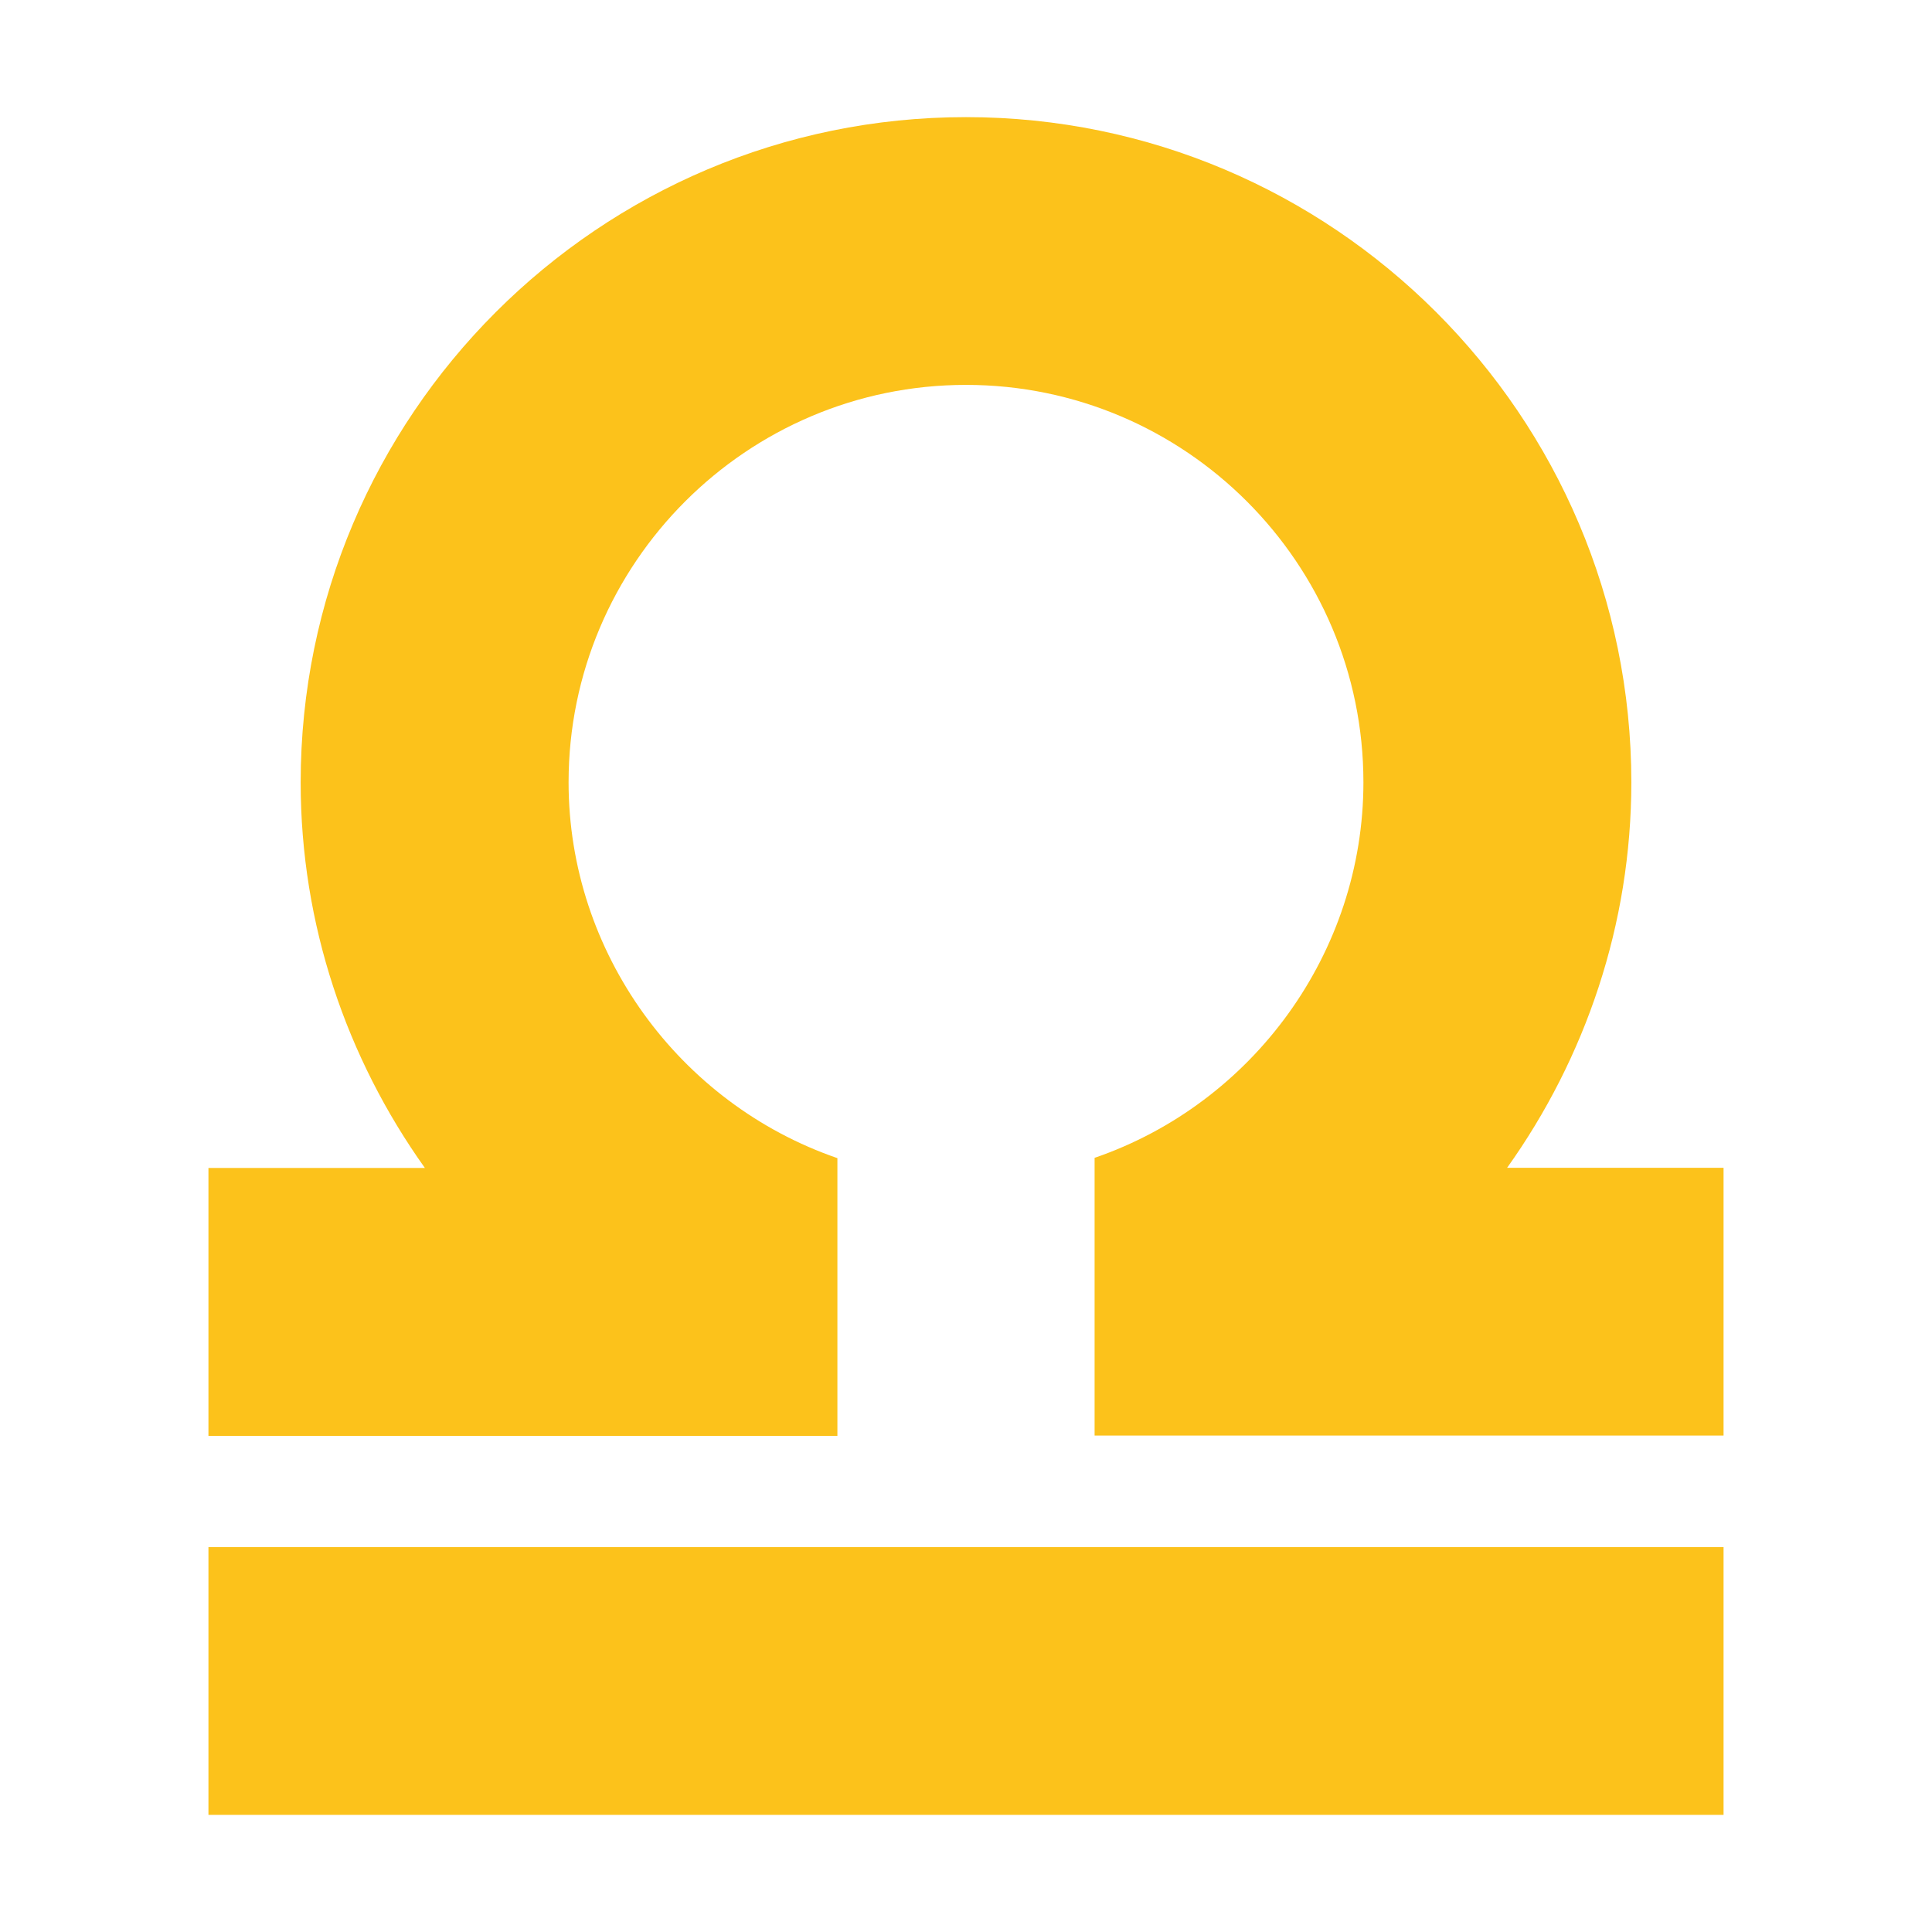
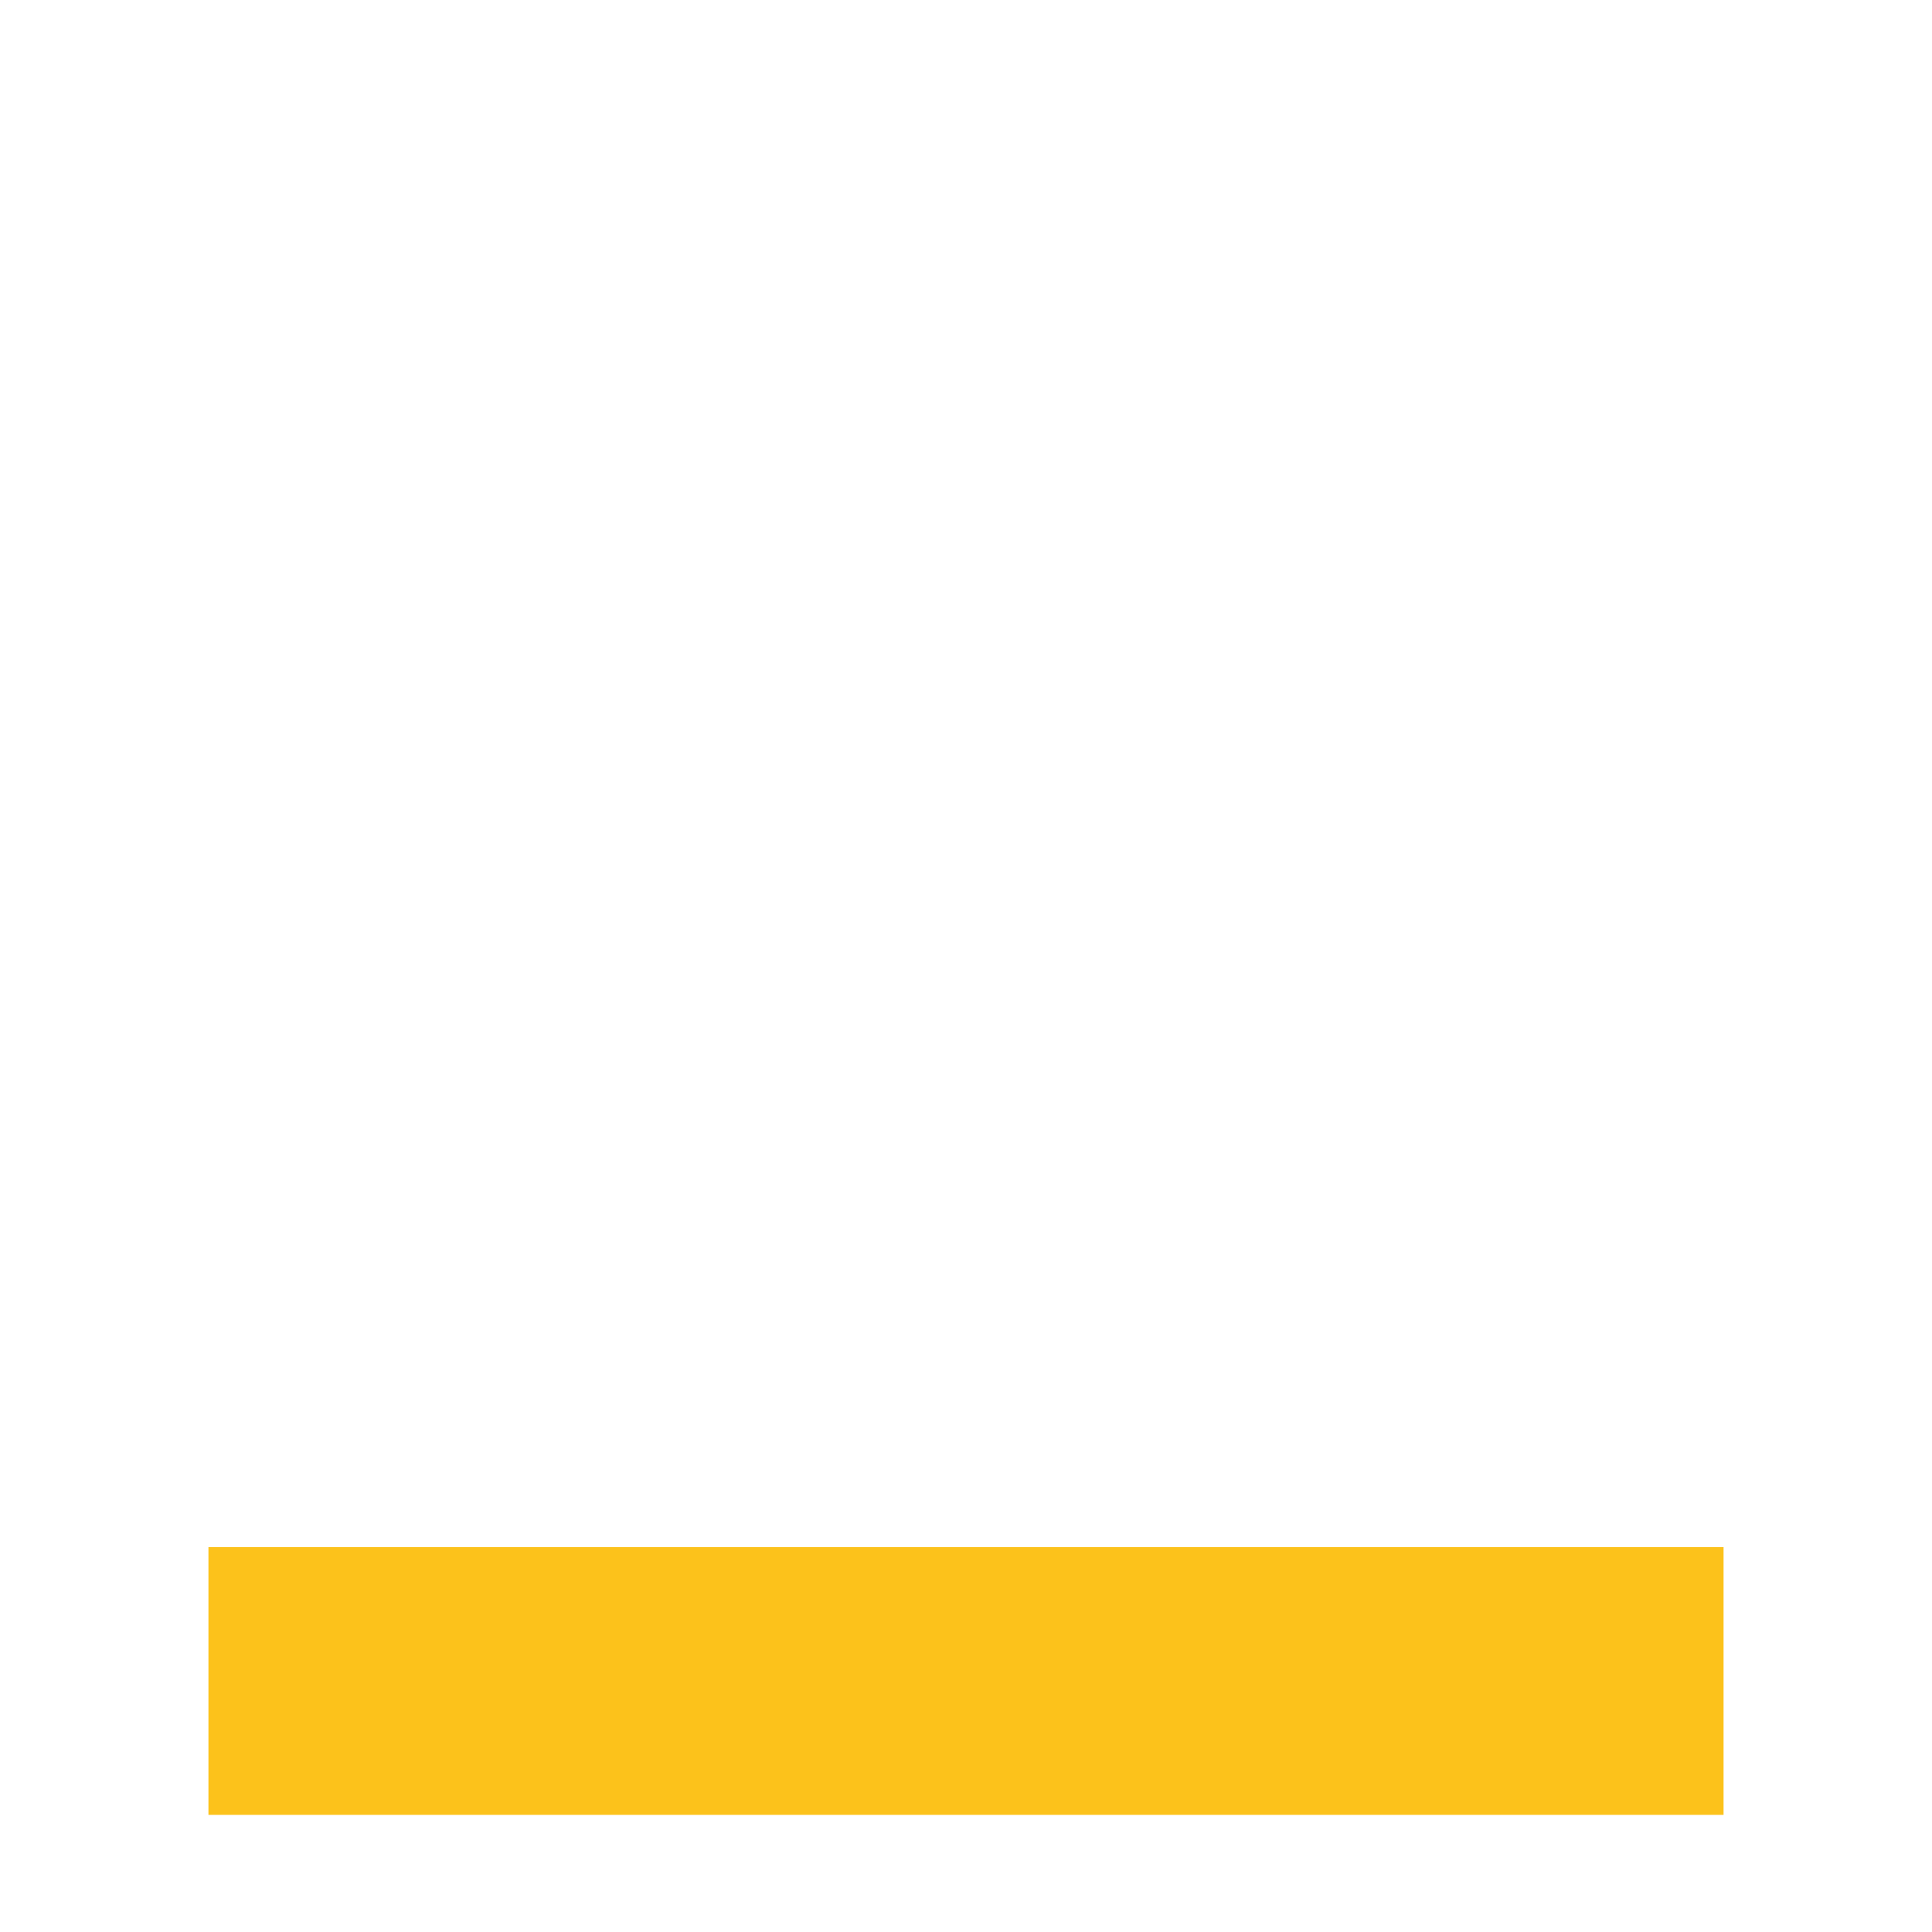
<svg xmlns="http://www.w3.org/2000/svg" version="1.1" id="レイヤー_1" x="0px" y="0px" viewBox="0 0 128 128" style="enable-background:new 0 0 128 128;" xml:space="preserve">
  <g>
-     <path style="fill:#FCC21B;" d="M99.85,77.37c5.2-7.29,8.23-16.15,8.23-25.54C108.08,27.53,88.3,7.76,64,7.76   c-24.31,0-44.08,19.77-44.08,44.08c0,9.39,3.03,18.25,8.23,25.54H13.81v17.75h41.67v-18.4C45,73.12,37.67,63.12,37.67,51.83   C37.67,37.32,49.48,25.5,64,25.5c14.52,0,26.33,11.81,26.33,26.33c0,11.29-7.33,21.28-17.81,24.88v18.4h41.67V77.37H99.85z" />
    <polygon style="fill:#FCC21B;" points="55.48,102.5 13.81,102.5 13.81,120.24 114.19,120.24 114.19,102.5 72.52,102.5  " />
  </g>
</svg>